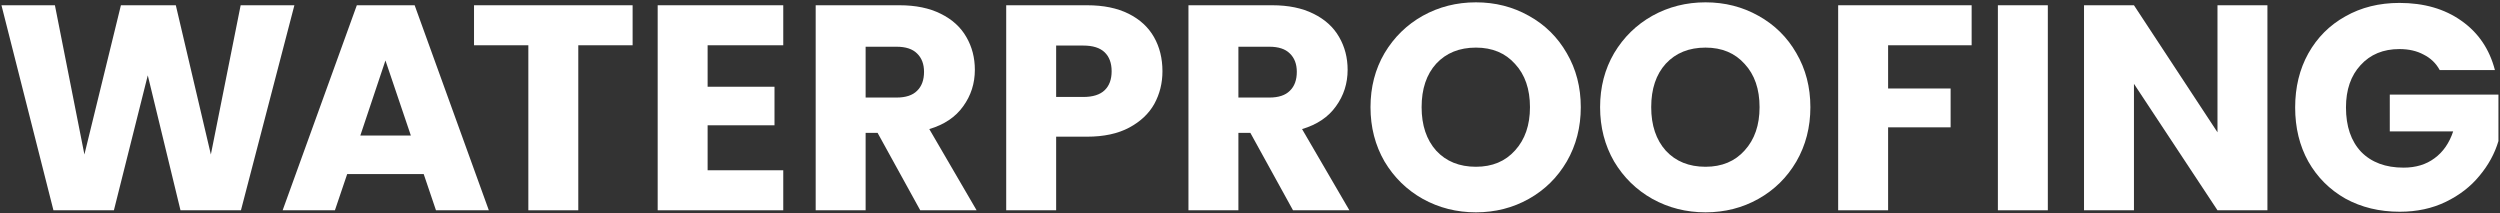
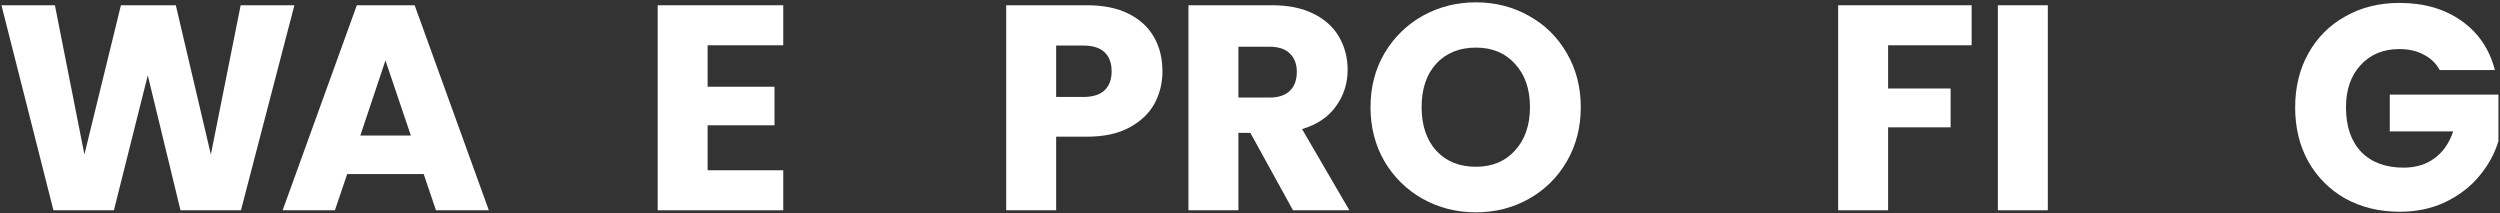
<svg xmlns="http://www.w3.org/2000/svg" width="856" height="73" viewBox="0 0 856 73" fill="none">
  <rect x="0" y="0" width="856" height="73" fill="#333333" stroke="none" />
  <path d="M100.8 1.8L82.5 72H61.8L50.6 25.8L39 72H18.3L0.5 1.8H18.8L28.9 52.9L41.4 1.8H60.2L72.2 52.9L82.4 1.8H100.8Z" fill="white" />
  <path d="M145.076 59.6H118.876L114.676 72H96.776L122.176 1.8H141.976L167.376 72H149.276L145.076 59.6ZM140.676 46.4L131.976 20.7L123.376 46.4H140.676Z" fill="white" />
-   <path d="M216.606 1.8V15.5H198.006V72H180.906V15.5H162.306V1.8H216.606Z" fill="white" />
  <path d="M242.288 15.5V29.7H265.188V42.9H242.288V58.3H268.188V72H225.188V1.8H268.188V15.5H242.288Z" fill="white" />
-   <path d="M315.09 72L300.49 45.5H296.39V72H279.29V1.8H307.99C313.523 1.8 318.223 2.767 322.09 4.7C326.023 6.633 328.957 9.3 330.89 12.7C332.823 16.033 333.79 19.767 333.79 23.9C333.79 28.567 332.457 32.733 329.79 36.4C327.19 40.067 323.323 42.667 318.19 44.2L334.39 72H315.09ZM296.39 33.4H306.99C310.123 33.4 312.457 32.633 313.99 31.1C315.59 29.567 316.39 27.4 316.39 24.6C316.39 21.933 315.59 19.833 313.99 18.3C312.457 16.767 310.123 16 306.99 16H296.39V33.4Z" fill="white" />
  <path d="M398.024 24.4C398.024 28.467 397.091 32.2 395.224 35.6C393.358 38.933 390.491 41.633 386.624 43.7C382.758 45.767 377.958 46.8 372.224 46.8H361.624V72H344.524V1.8H372.224C377.824 1.8 382.558 2.767 386.424 4.7C390.291 6.633 393.191 9.3 395.124 12.7C397.058 16.1 398.024 20 398.024 24.4ZM370.924 33.2C374.191 33.2 376.624 32.433 378.224 30.9C379.824 29.367 380.624 27.2 380.624 24.4C380.624 21.6 379.824 19.433 378.224 17.9C376.624 16.367 374.191 15.6 370.924 15.6H361.624V33.2H370.924Z" fill="white" />
  <path d="M442.727 72L428.127 45.5H424.027V72H406.927V1.8H435.627C441.16 1.8 445.86 2.767 449.727 4.7C453.66 6.633 456.593 9.3 458.527 12.7C460.46 16.033 461.427 19.767 461.427 23.9C461.427 28.567 460.093 32.733 457.427 36.4C454.827 40.067 450.96 42.667 445.827 44.2L462.027 72H442.727ZM424.027 33.4H434.627C437.76 33.4 440.093 32.633 441.627 31.1C443.227 29.567 444.027 27.4 444.027 24.6C444.027 21.933 443.227 19.833 441.627 18.3C440.093 16.767 437.76 16 434.627 16H424.027V33.4Z" fill="white" />
  <path d="M505.361 72.7C498.761 72.7 492.694 71.167 487.161 68.1C481.694 65.033 477.328 60.767 474.061 55.3C470.861 49.767 469.261 43.567 469.261 36.7C469.261 29.833 470.861 23.667 474.061 18.2C477.328 12.733 481.694 8.467 487.161 5.4C492.694 2.333 498.761 0.8 505.361 0.8C511.961 0.8 517.994 2.333 523.461 5.4C528.994 8.467 533.328 12.733 536.461 18.2C539.661 23.667 541.261 29.833 541.261 36.7C541.261 43.567 539.661 49.767 536.461 55.3C533.261 60.767 528.928 65.033 523.461 68.1C517.994 71.167 511.961 72.7 505.361 72.7ZM505.361 57.1C510.961 57.1 515.428 55.233 518.761 51.5C522.161 47.767 523.861 42.833 523.861 36.7C523.861 30.5 522.161 25.567 518.761 21.9C515.428 18.167 510.961 16.3 505.361 16.3C499.694 16.3 495.161 18.133 491.761 21.8C488.428 25.467 486.761 30.433 486.761 36.7C486.761 42.9 488.428 47.867 491.761 51.6C495.161 55.267 499.694 57.1 505.361 57.1Z" fill="white" />
-   <path d="M583.974 72.7C577.374 72.7 571.308 71.167 565.774 68.1C560.308 65.033 555.941 60.767 552.674 55.3C549.474 49.767 547.874 43.567 547.874 36.7C547.874 29.833 549.474 23.667 552.674 18.2C555.941 12.733 560.308 8.467 565.774 5.4C571.308 2.333 577.374 0.8 583.974 0.8C590.574 0.8 596.608 2.333 602.074 5.4C607.608 8.467 611.941 12.733 615.074 18.2C618.274 23.667 619.874 29.833 619.874 36.7C619.874 43.567 618.274 49.767 615.074 55.3C611.874 60.767 607.541 65.033 602.074 68.1C596.608 71.167 590.574 72.7 583.974 72.7ZM583.974 57.1C589.574 57.1 594.041 55.233 597.374 51.5C600.774 47.767 602.474 42.833 602.474 36.7C602.474 30.5 600.774 25.567 597.374 21.9C594.041 18.167 589.574 16.3 583.974 16.3C578.308 16.3 573.774 18.133 570.374 21.8C567.041 25.467 565.374 30.433 565.374 36.7C565.374 42.9 567.041 47.867 570.374 51.6C573.774 55.267 578.308 57.1 583.974 57.1Z" fill="white" />
  <path d="M675.088 1.8V15.5H646.487V30.3H667.888V43.6H646.487V72H629.388V1.8H675.088Z" fill="white" />
  <path d="M701.175 1.8V72H684.075V1.8H701.175Z" fill="white" />
-   <path d="M776.367 72H759.267L730.667 28.7V72H713.567V1.8H730.667L759.267 45.3V1.8H776.367V72Z" fill="white" />
  <path d="M835.362 24C834.096 21.667 832.263 19.9 829.862 18.7C827.529 17.433 824.763 16.8 821.562 16.8C816.029 16.8 811.596 18.633 808.263 22.3C804.929 25.9 803.263 30.733 803.263 36.8C803.263 43.267 804.996 48.333 808.463 52C811.996 55.6 816.829 57.4 822.963 57.4C827.163 57.4 830.696 56.333 833.562 54.2C836.496 52.067 838.629 49 839.963 45H818.263V32.4H855.463V48.3C854.196 52.567 852.029 56.533 848.963 60.2C845.963 63.867 842.129 66.833 837.463 69.1C832.796 71.367 827.529 72.5 821.662 72.5C814.729 72.5 808.529 71 803.062 68C797.662 64.933 793.429 60.7 790.362 55.3C787.362 49.9 785.862 43.733 785.862 36.8C785.862 29.867 787.362 23.7 790.362 18.3C793.429 12.833 797.662 8.6 803.062 5.6C808.463 2.533 814.629 1 821.562 1C829.963 1 837.029 3.033 842.763 7.1C848.562 11.167 852.396 16.8 854.263 24H835.362Z" fill="white" />
</svg>